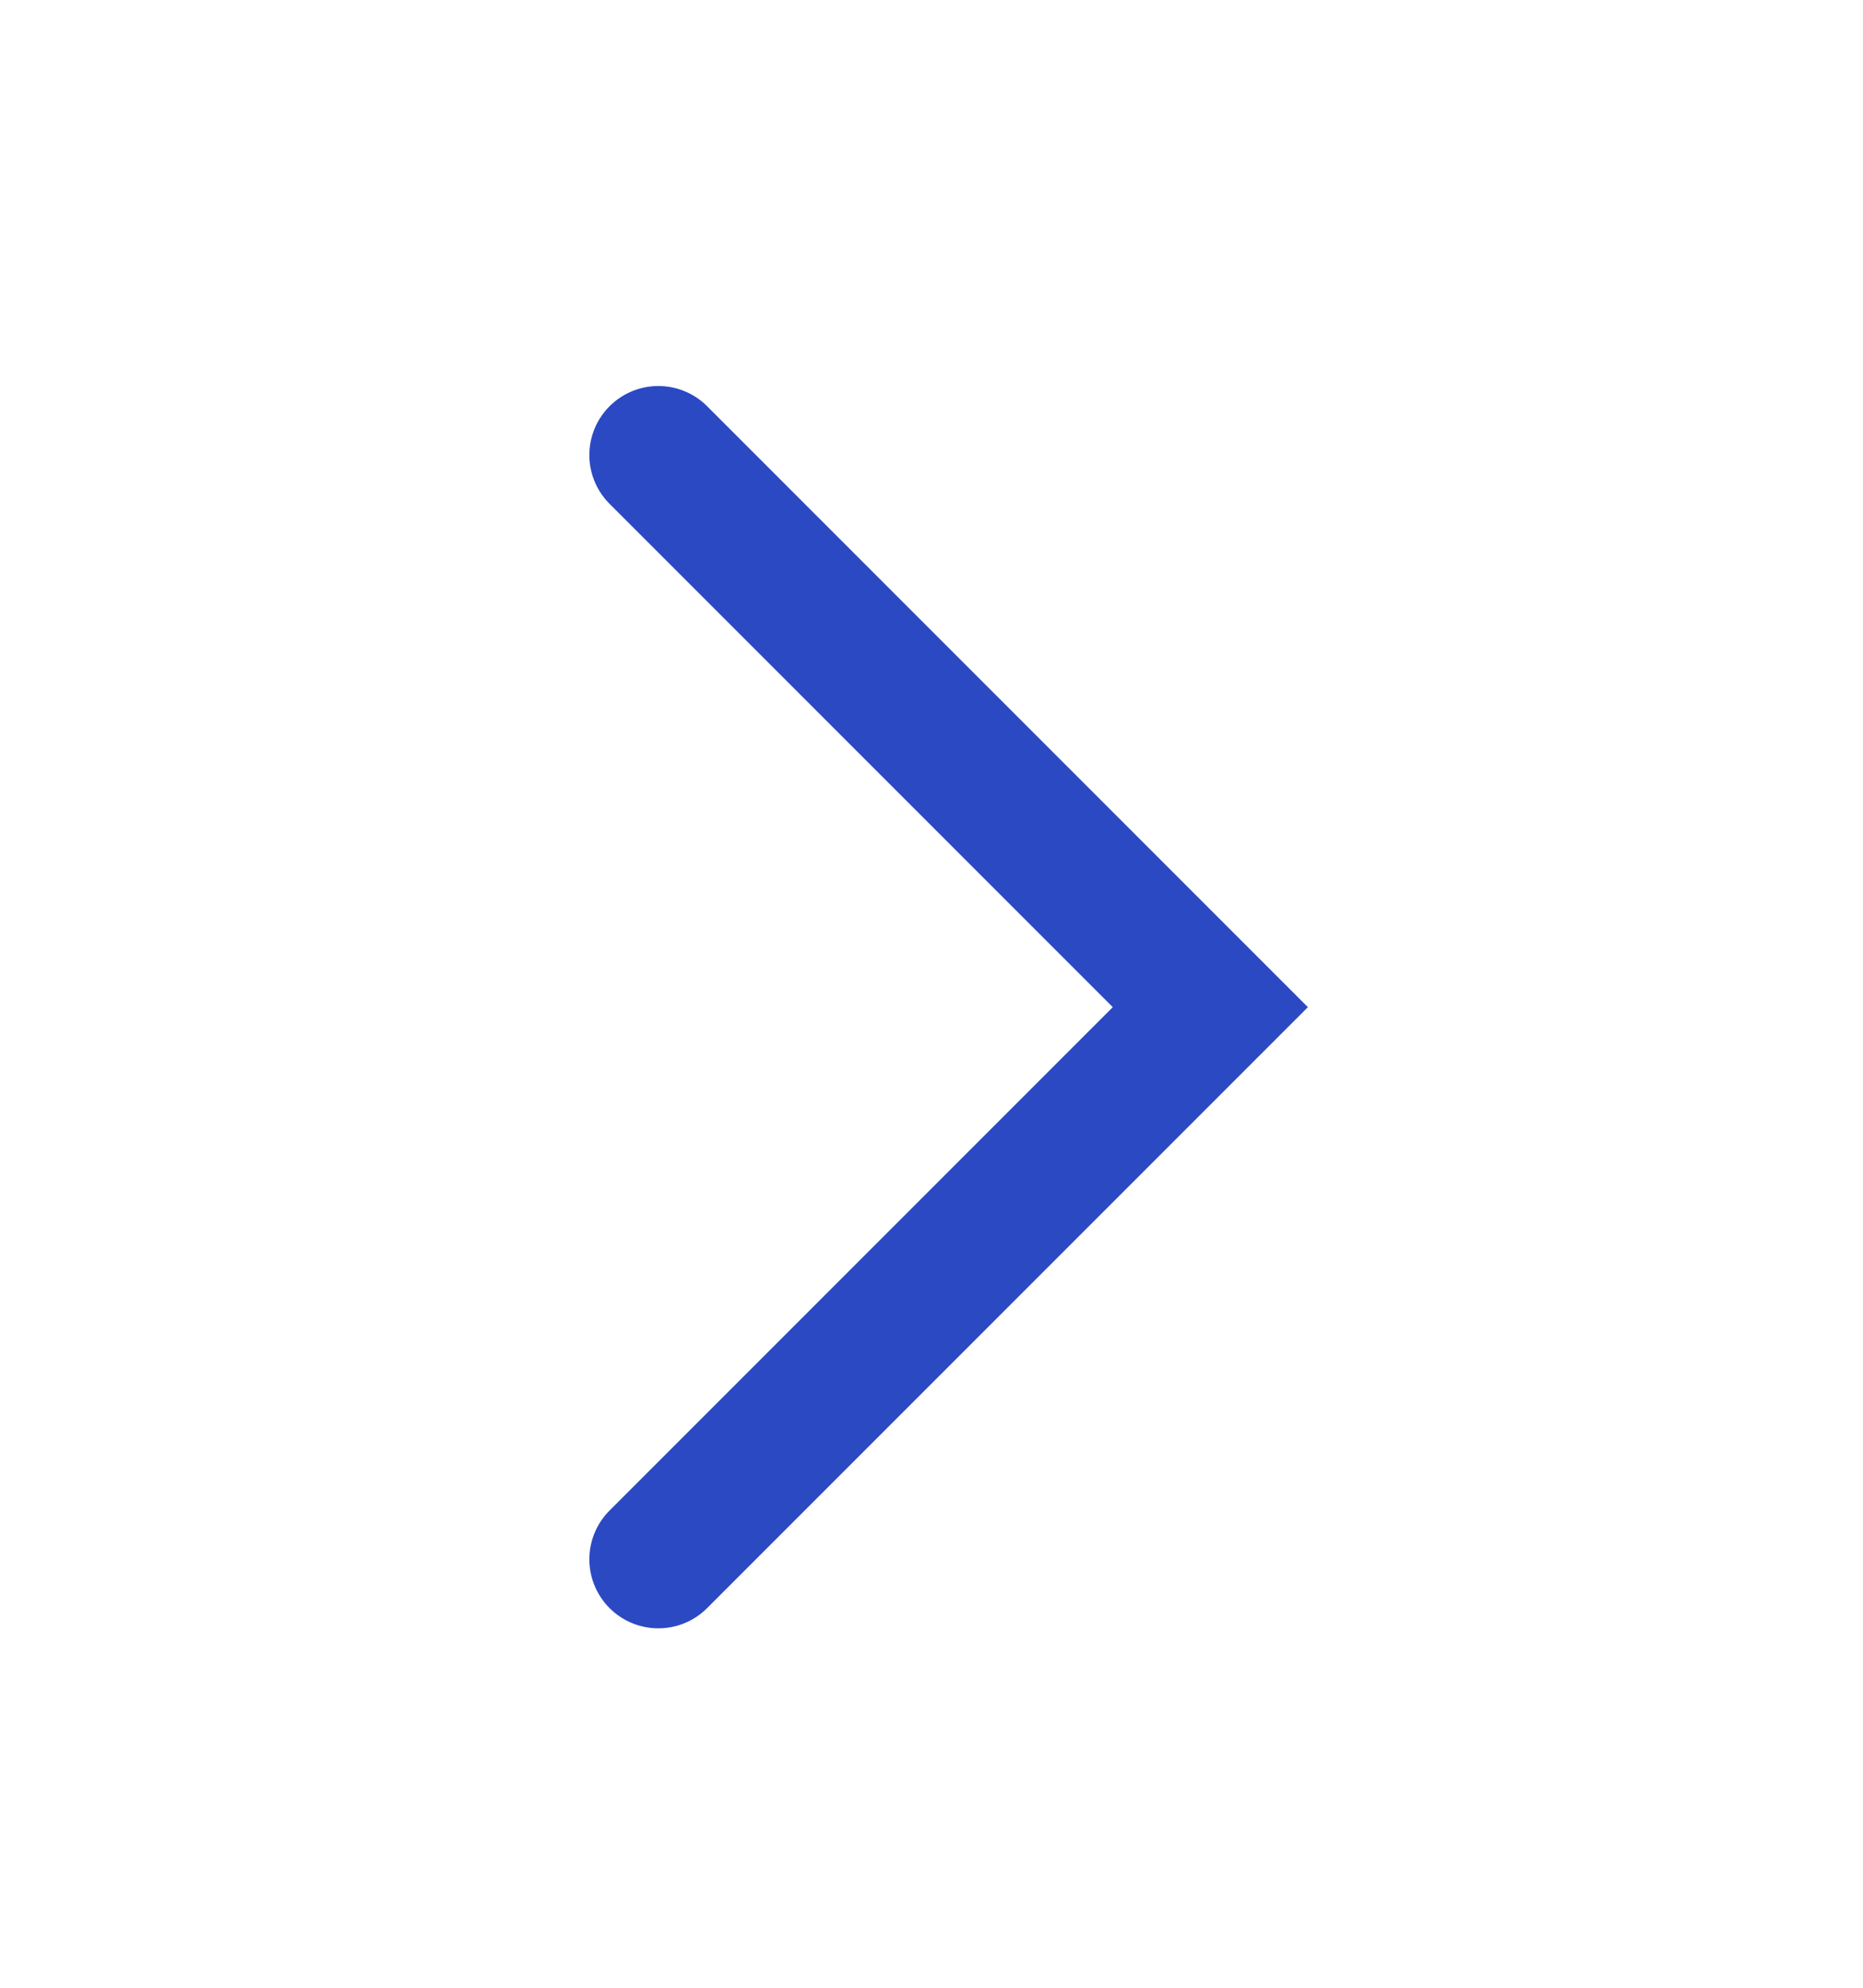
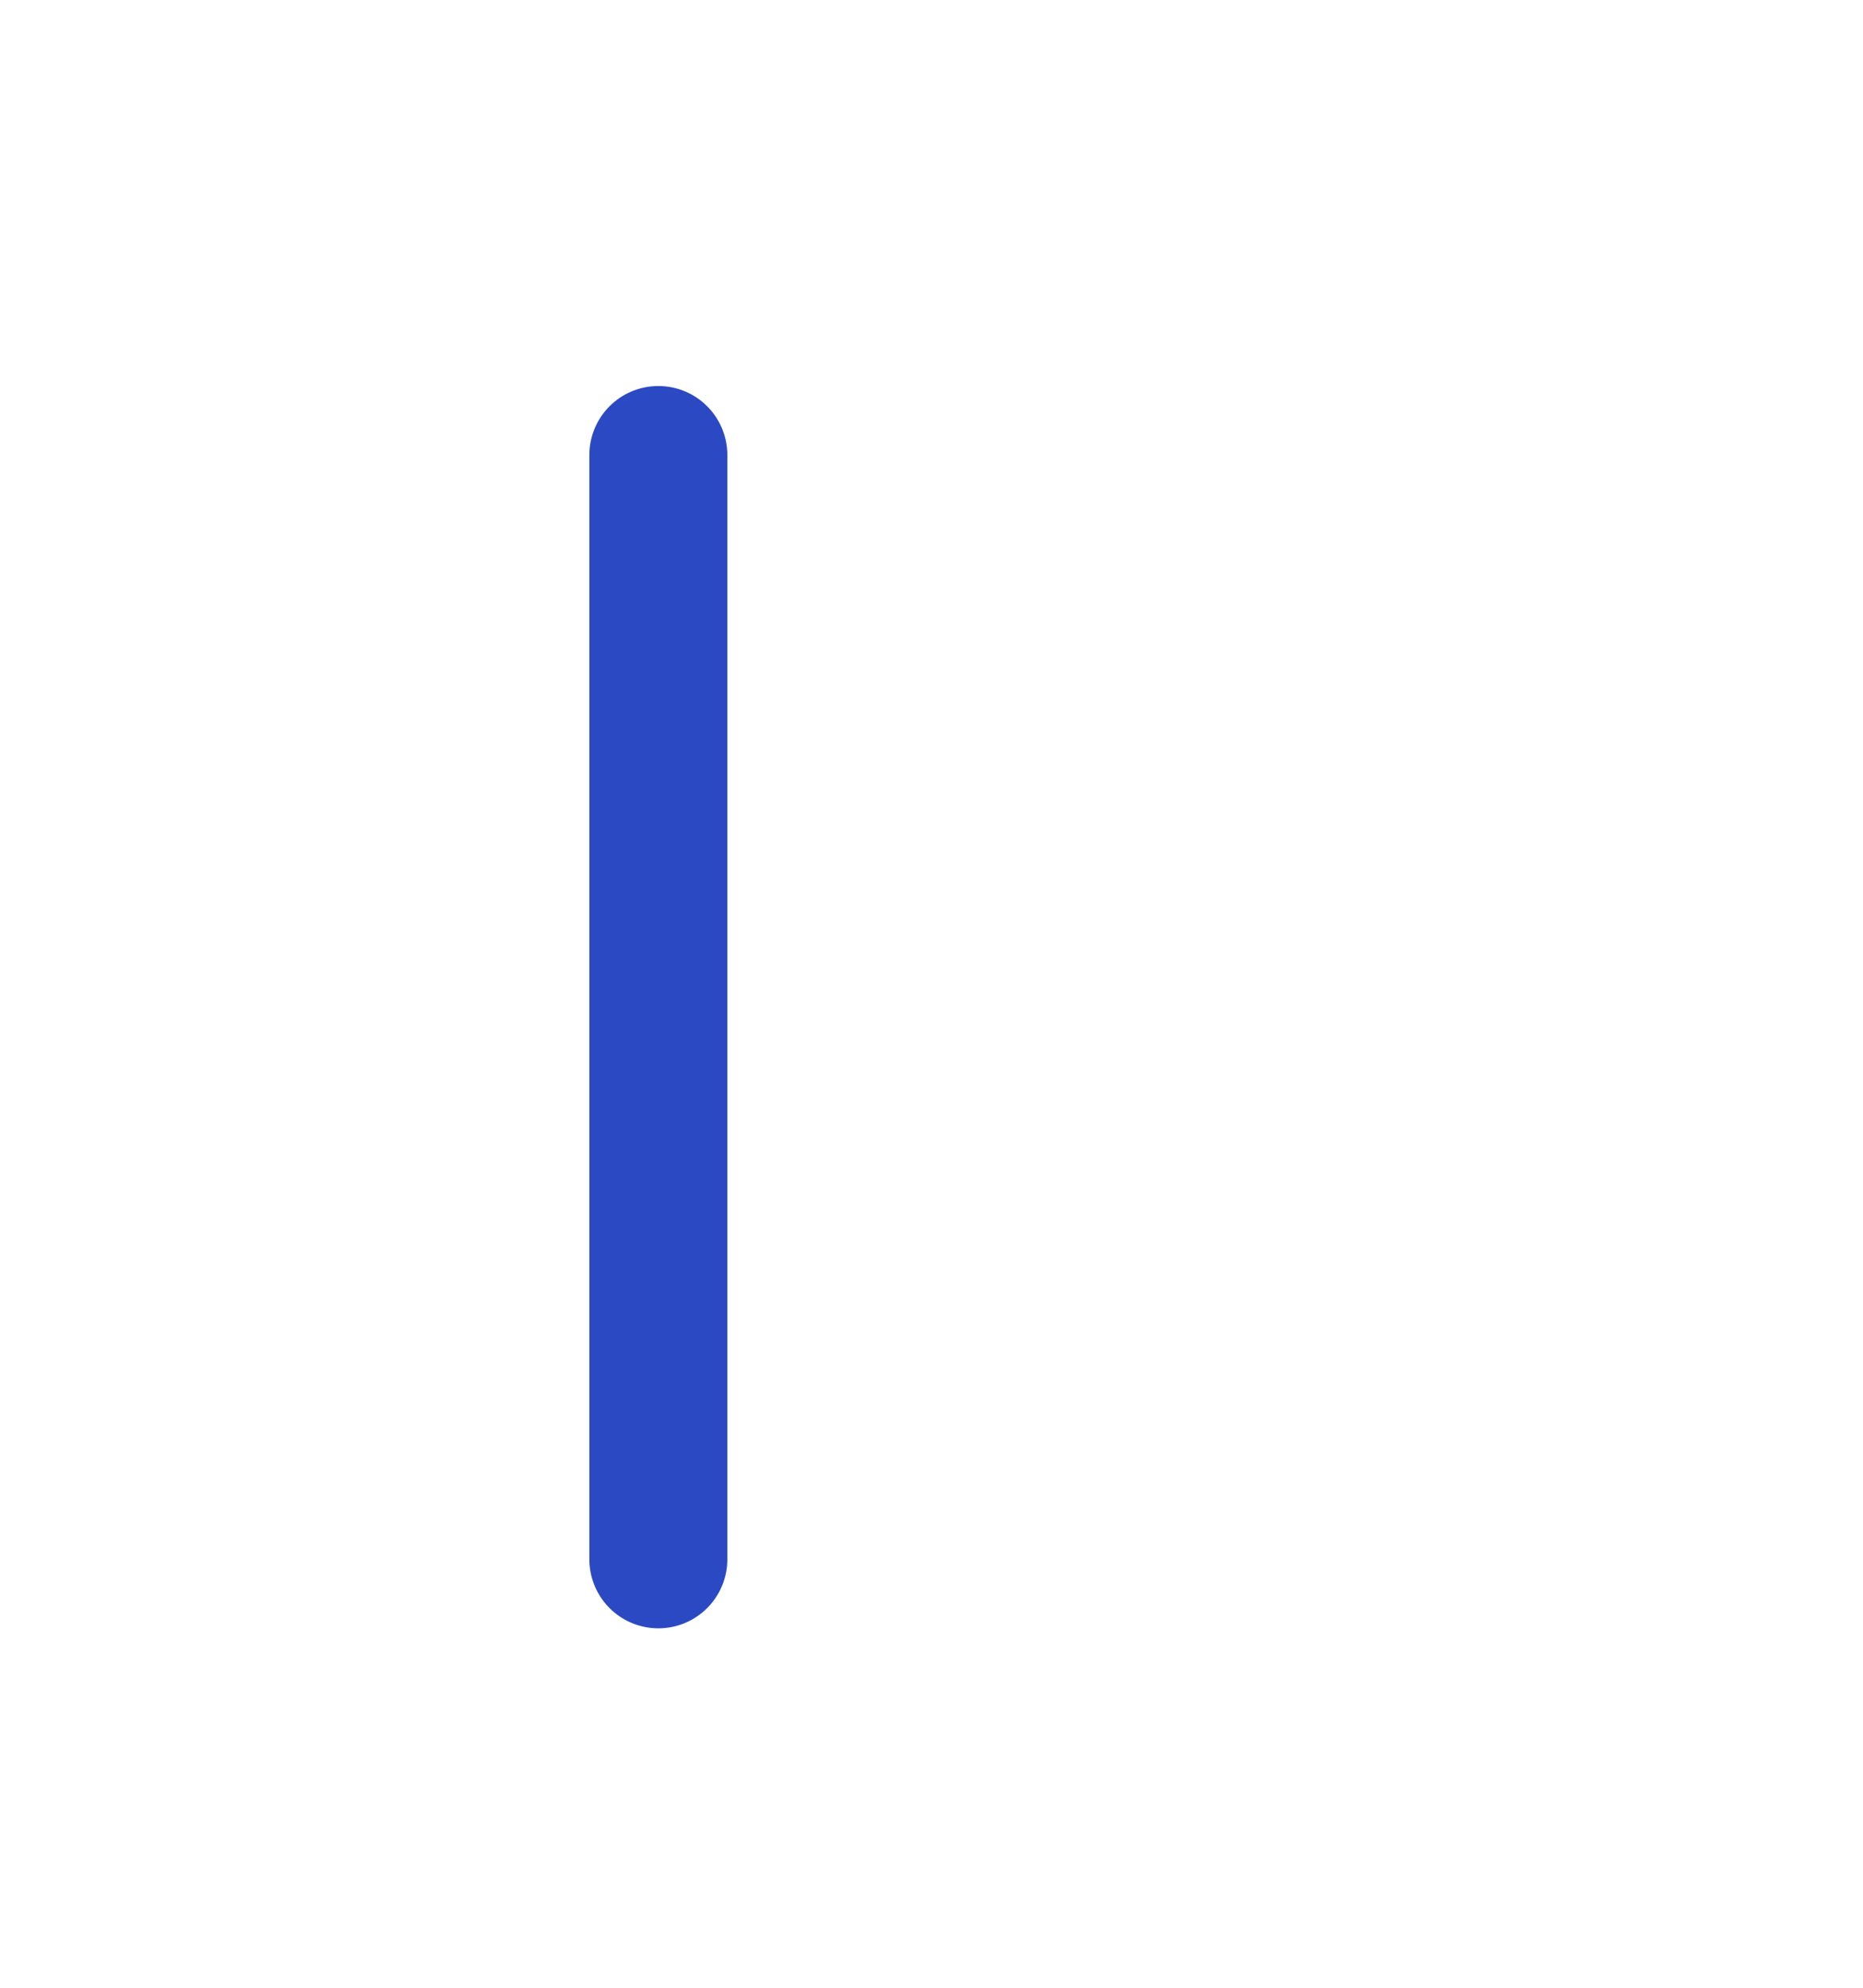
<svg xmlns="http://www.w3.org/2000/svg" width="45" height="48" viewBox="0 0 45 48" fill="none">
-   <path d="M15.902 10.988L29.235 24.321L15.902 37.654" stroke="#2B49C3" stroke-width="3.333" stroke-linecap="round" />
+   <path d="M15.902 10.988L15.902 37.654" stroke="#2B49C3" stroke-width="3.333" stroke-linecap="round" />
</svg>